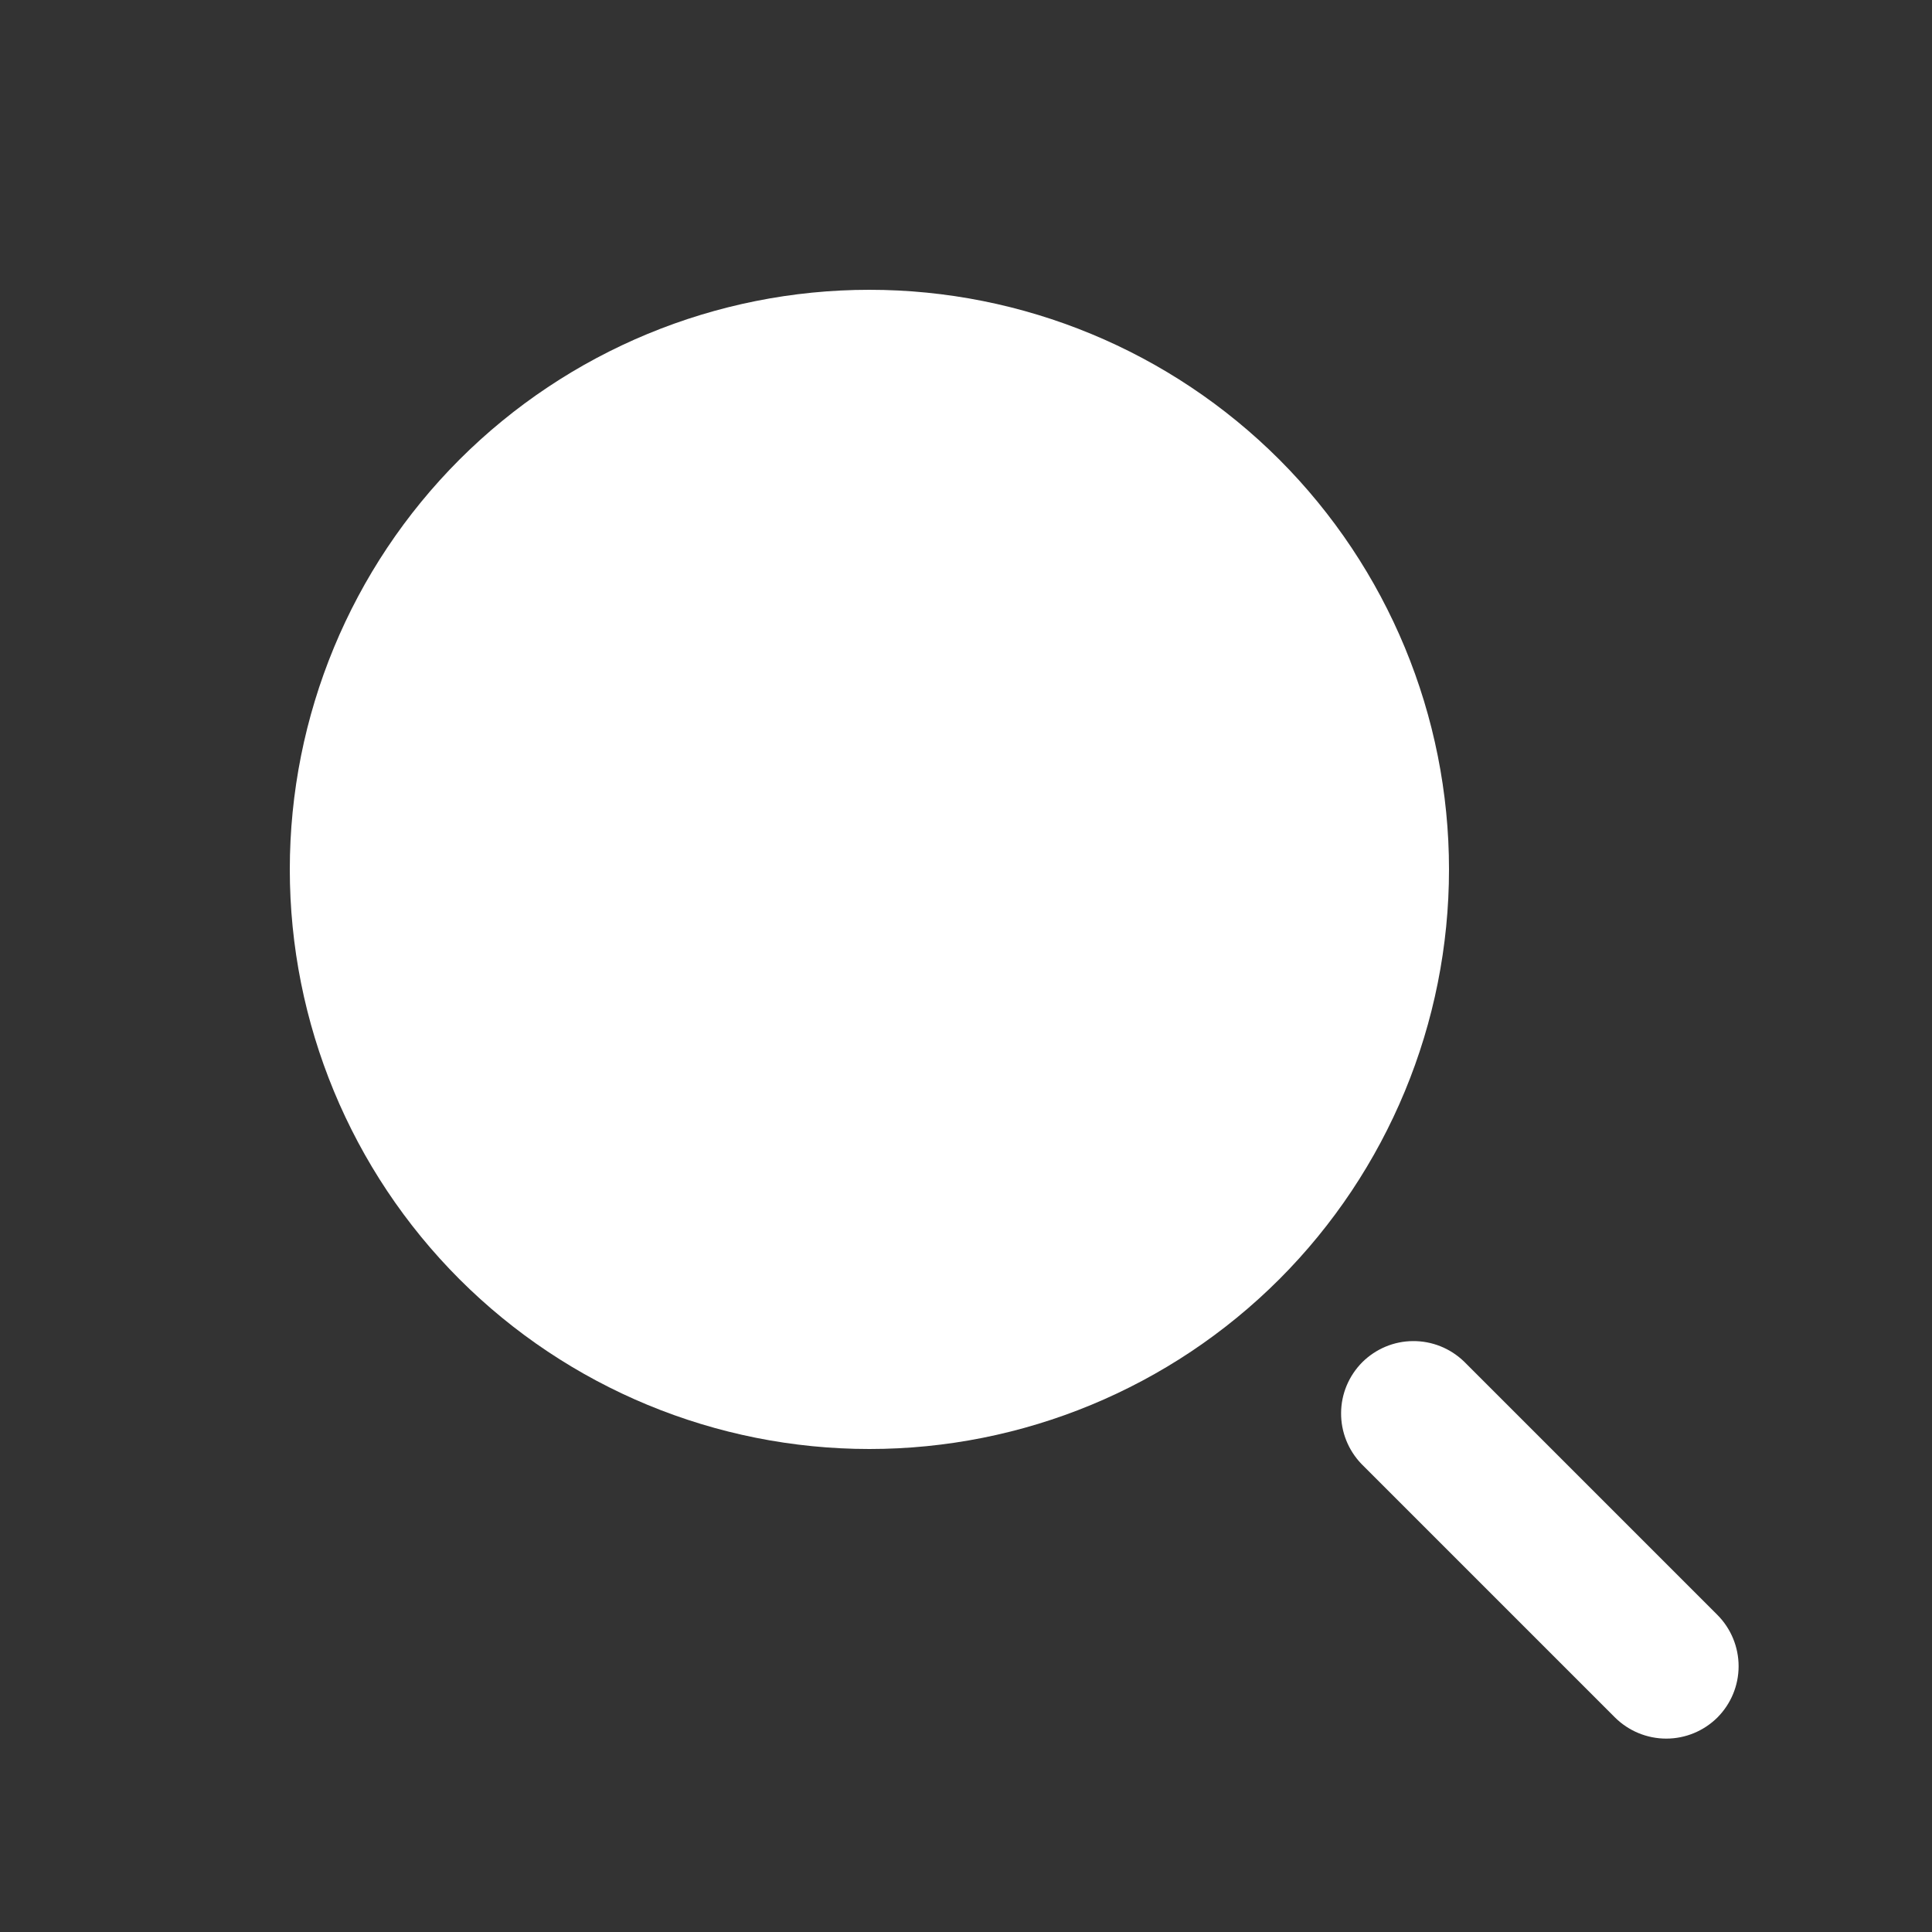
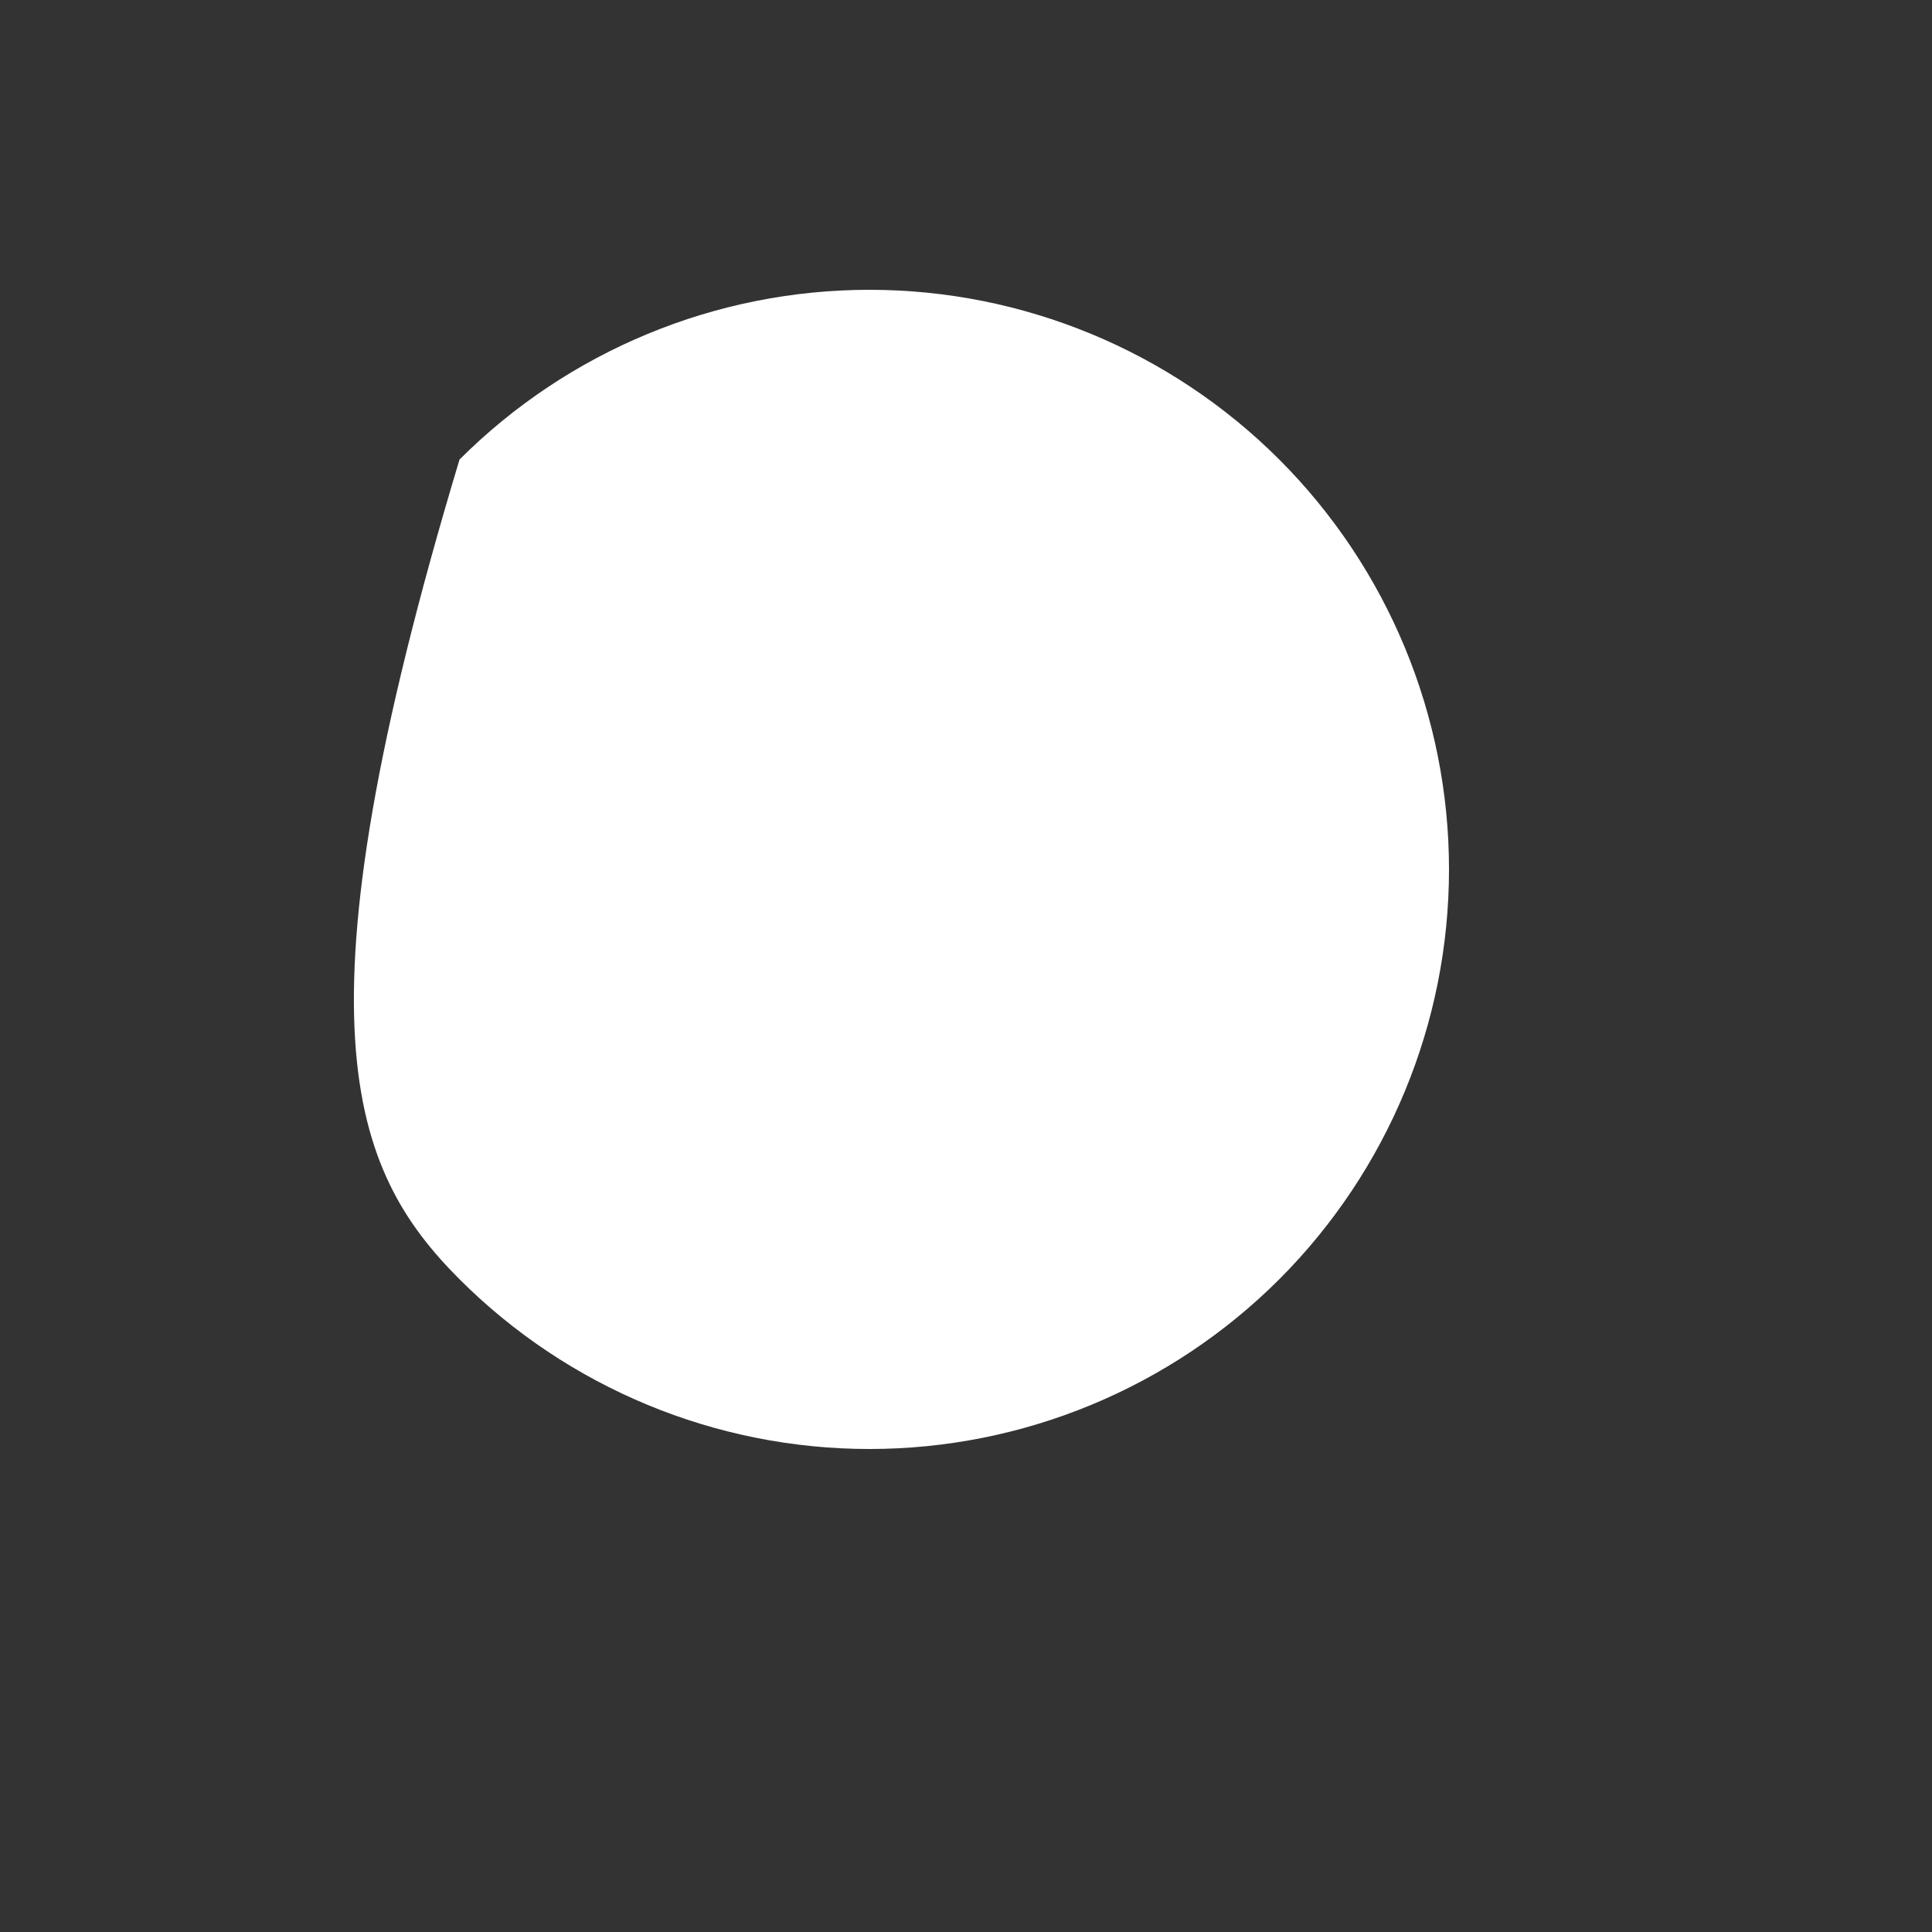
<svg xmlns="http://www.w3.org/2000/svg" width="20" height="20" viewBox="0 0 20 20" fill="none">
  <rect x="0" y="0" width="20" height="20" fill="#333333" stroke="none" />
-   <path d="M9 3C7.409 3 5.883 3.632 4.757 4.757C3.632 5.883 3 7.409 3 9C3 10.591 3.632 12.117 4.757 13.243C5.883 14.368 7.409 15 9 15C10.591 15 12.117 14.368 13.243 13.243C14.368 12.117 15 10.591 15 9C15 7.409 14.368 5.883 13.243 4.757C12.117 3.632 10.591 3 9 3Z" fill="white" />
-   <path fill-rule="evenodd" clip-rule="evenodd" d="M17.779 17.779C17.638 17.919 17.448 17.998 17.249 17.998C17.05 17.998 16.859 17.919 16.718 17.779L14.093 15.154C13.957 15.012 13.881 14.823 13.883 14.626C13.884 14.43 13.963 14.242 14.102 14.102C14.242 13.963 14.43 13.884 14.626 13.883C14.823 13.881 15.012 13.957 15.154 14.093L17.779 16.718C17.919 16.859 17.998 17.05 17.998 17.249C17.998 17.448 17.919 17.638 17.779 17.779Z" fill="white" />
+   <path d="M9 3C7.409 3 5.883 3.632 4.757 4.757C3 10.591 3.632 12.117 4.757 13.243C5.883 14.368 7.409 15 9 15C10.591 15 12.117 14.368 13.243 13.243C14.368 12.117 15 10.591 15 9C15 7.409 14.368 5.883 13.243 4.757C12.117 3.632 10.591 3 9 3Z" fill="white" />
</svg>